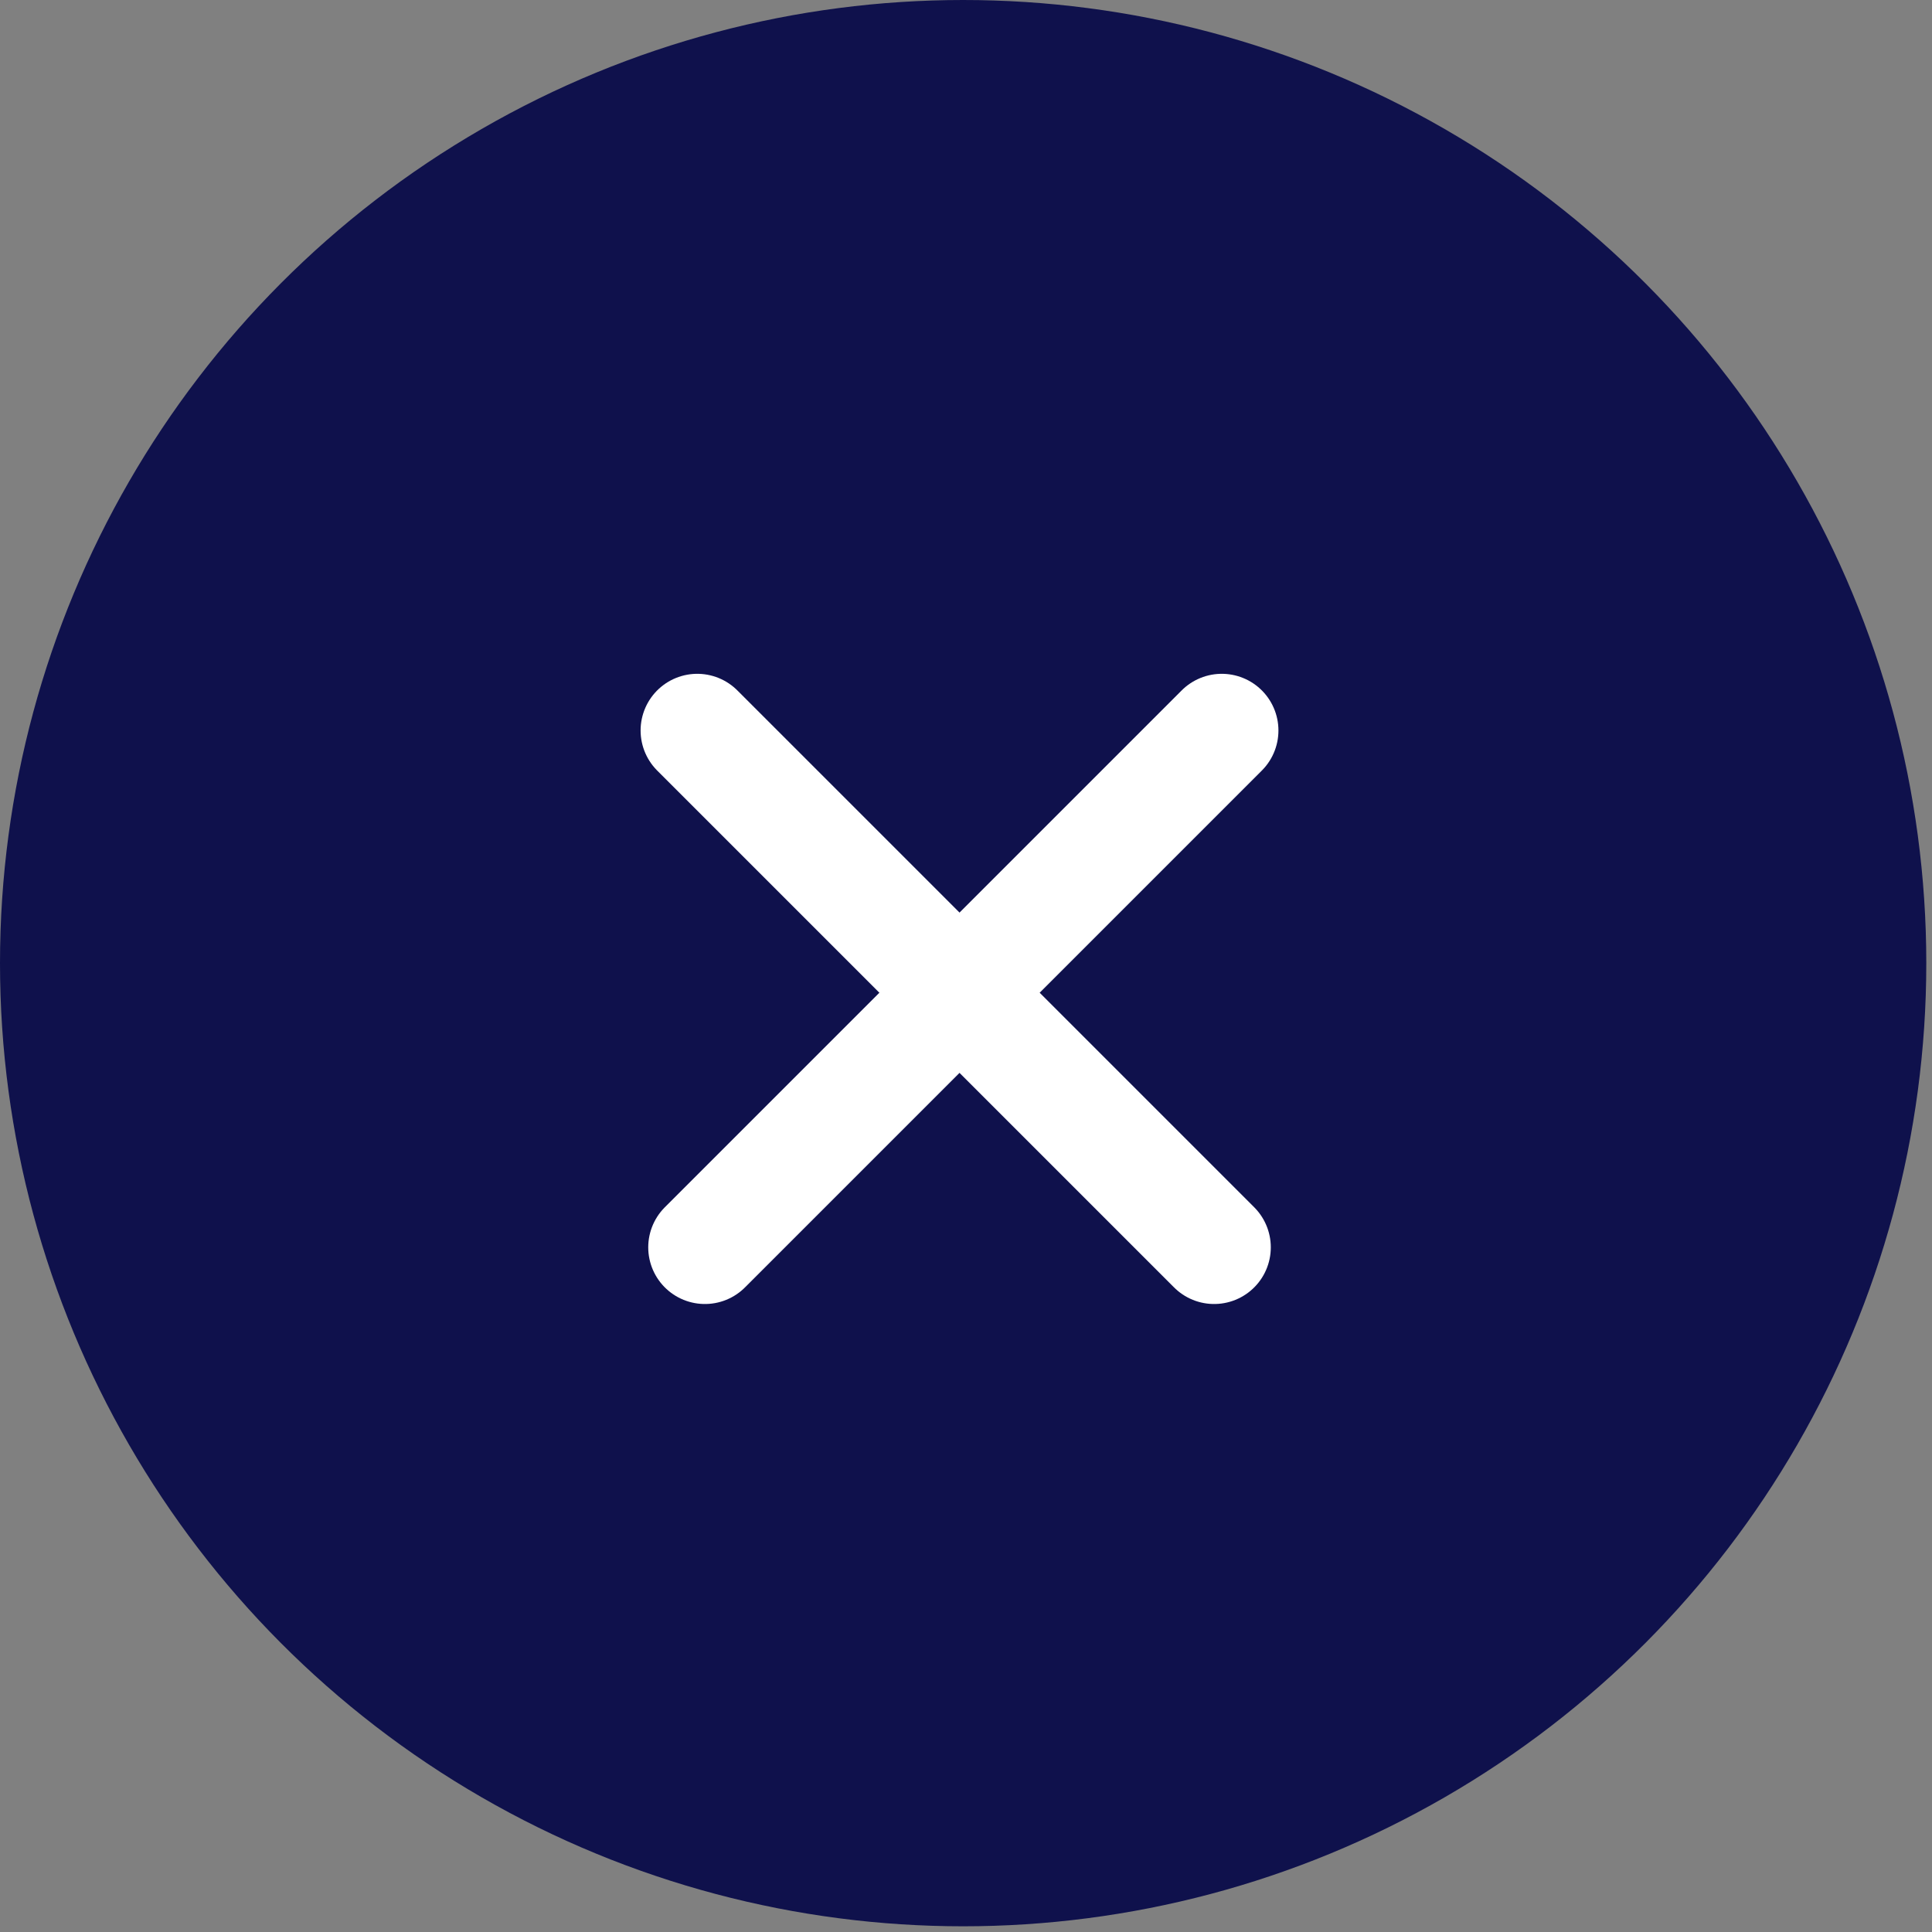
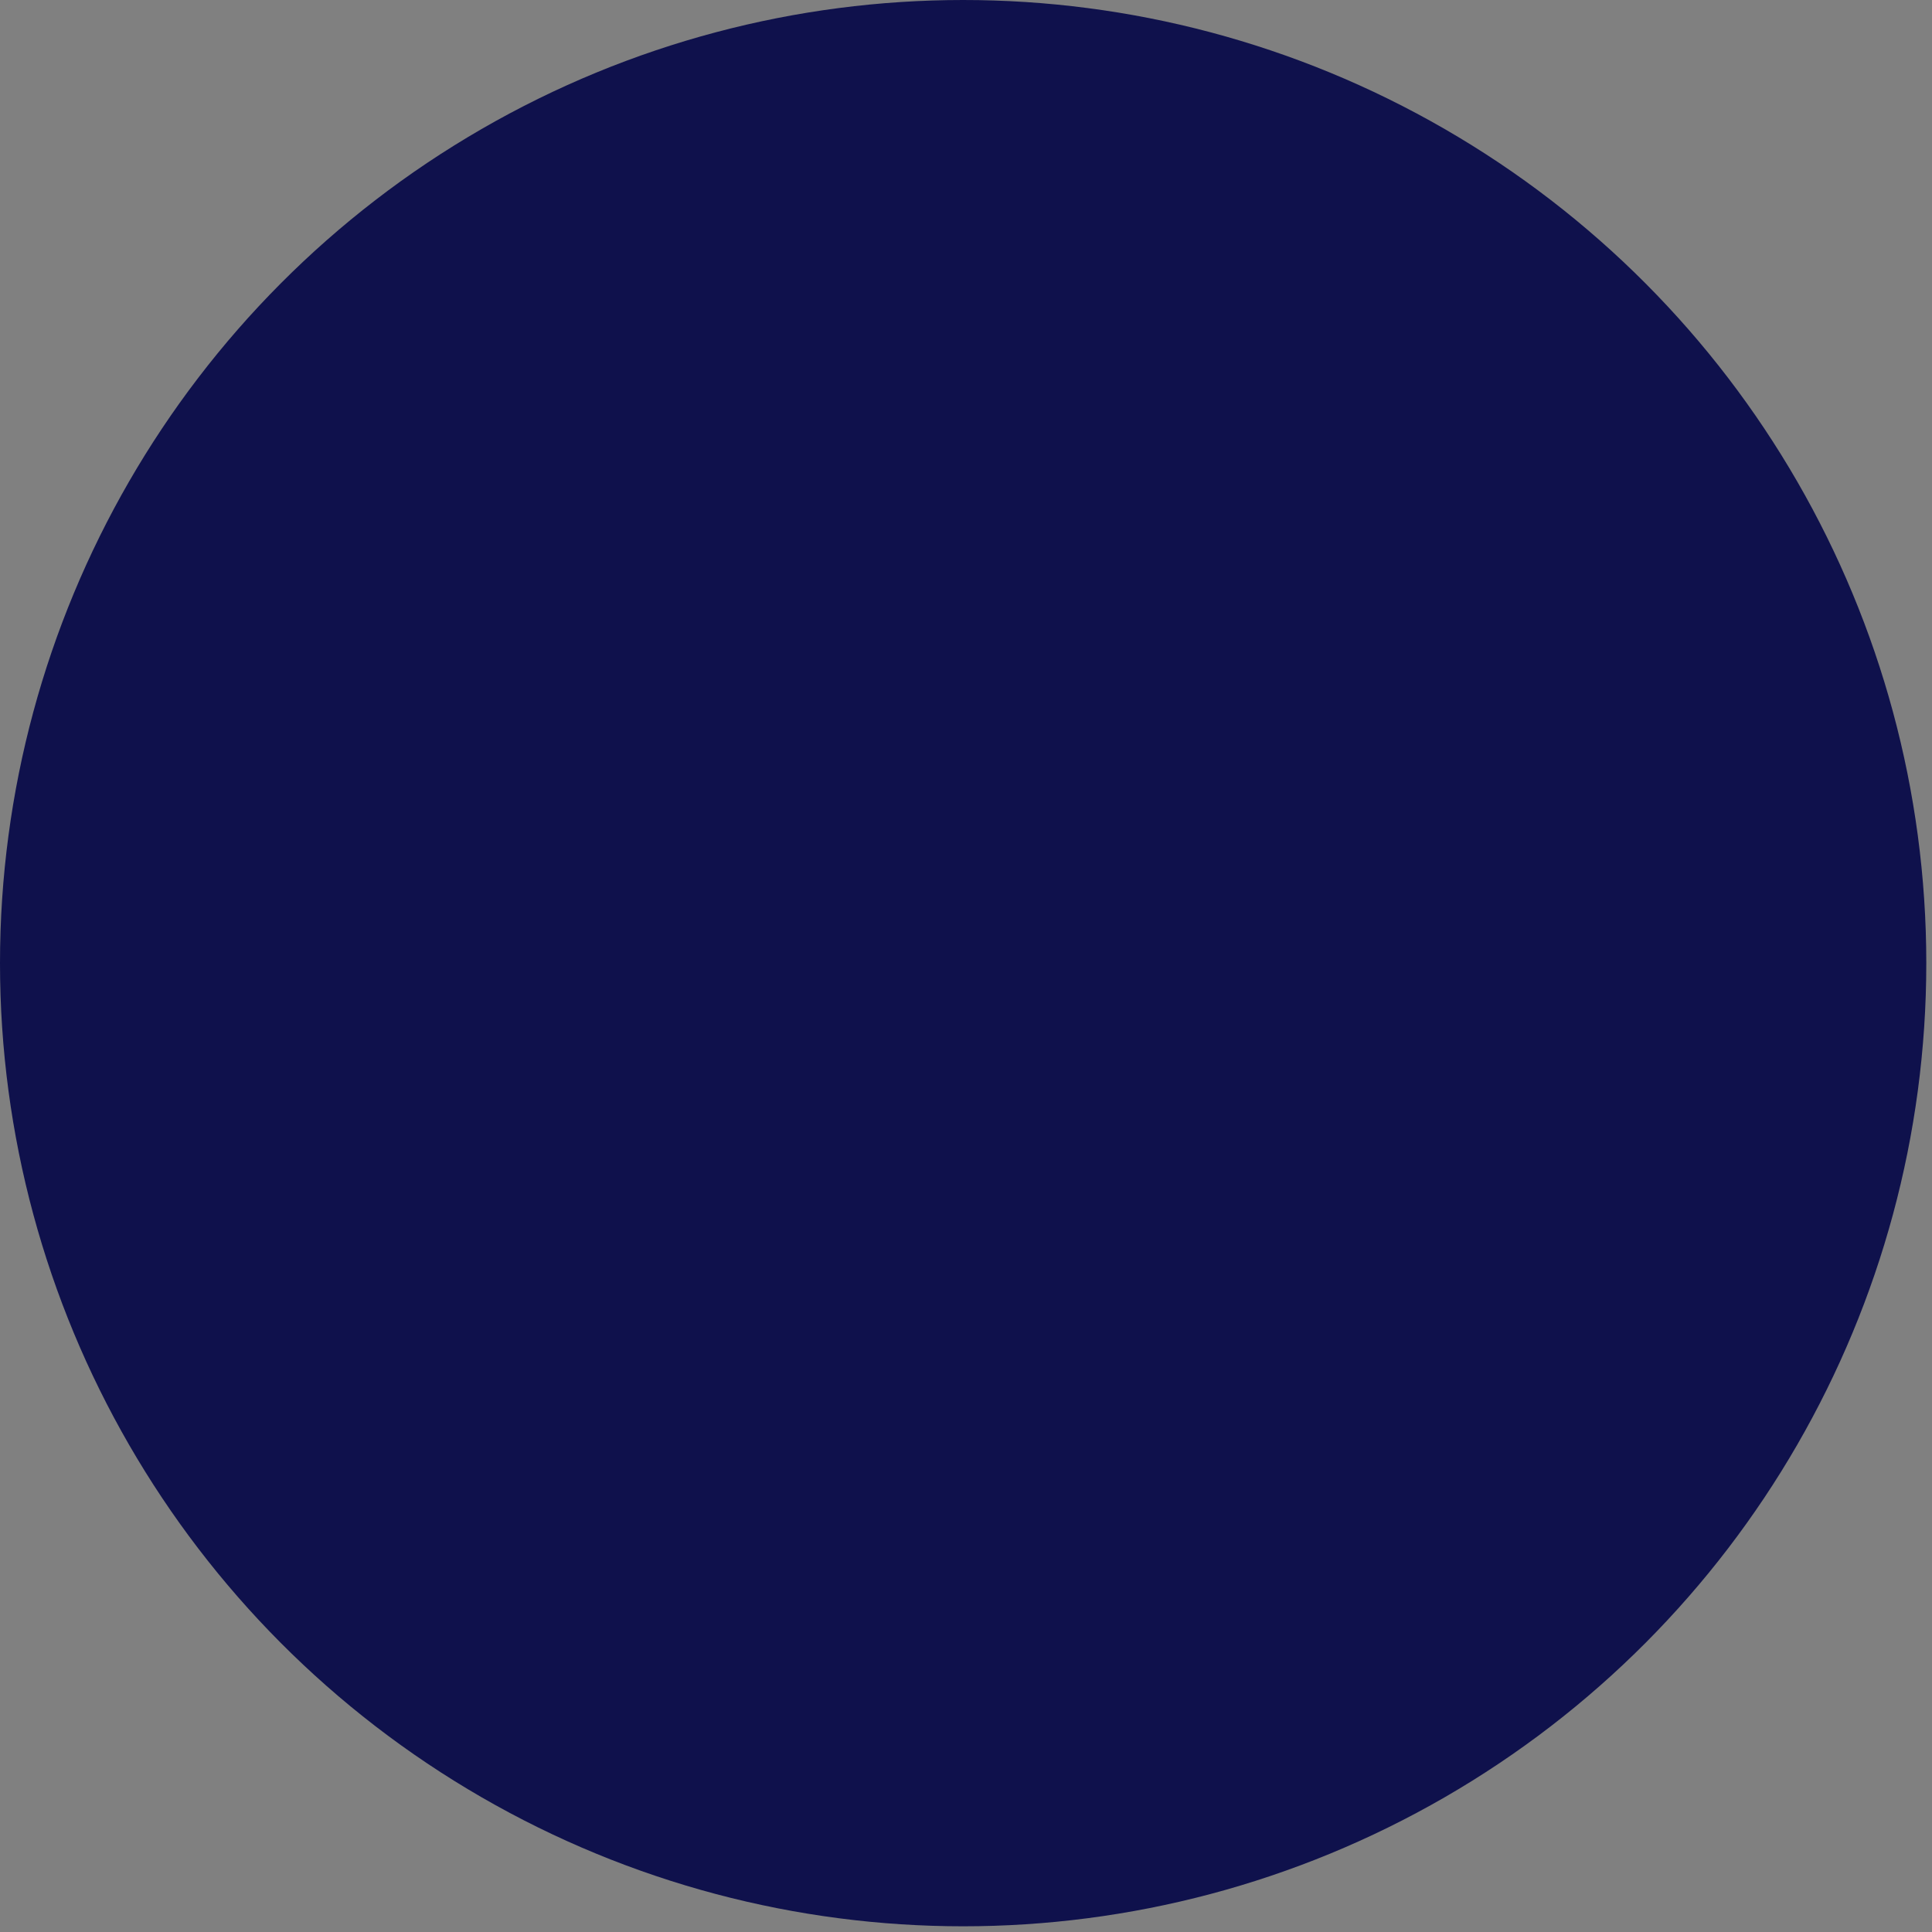
<svg xmlns="http://www.w3.org/2000/svg" width="21" height="21" viewBox="0 0 21 21" fill="none">
  <rect x="0" y="0" width="21" height="21" fill="#808080" stroke="none" />
  <circle cx="10.469" cy="10.469" r="10.469" fill="#0F114C" />
-   <path d="M13.28 7.94L7.662 13.558Z" fill="#0F114C" />
-   <path d="M13.28 7.94L7.662 13.558" stroke="white" stroke-width="1.232" stroke-linecap="round" stroke-linejoin="round" />
  <path d="M13.197 13.558L7.579 7.94Z" fill="#0F114C" />
-   <path d="M13.197 13.558L7.579 7.94" stroke="white" stroke-width="1.232" stroke-linecap="round" stroke-linejoin="round" />
</svg>